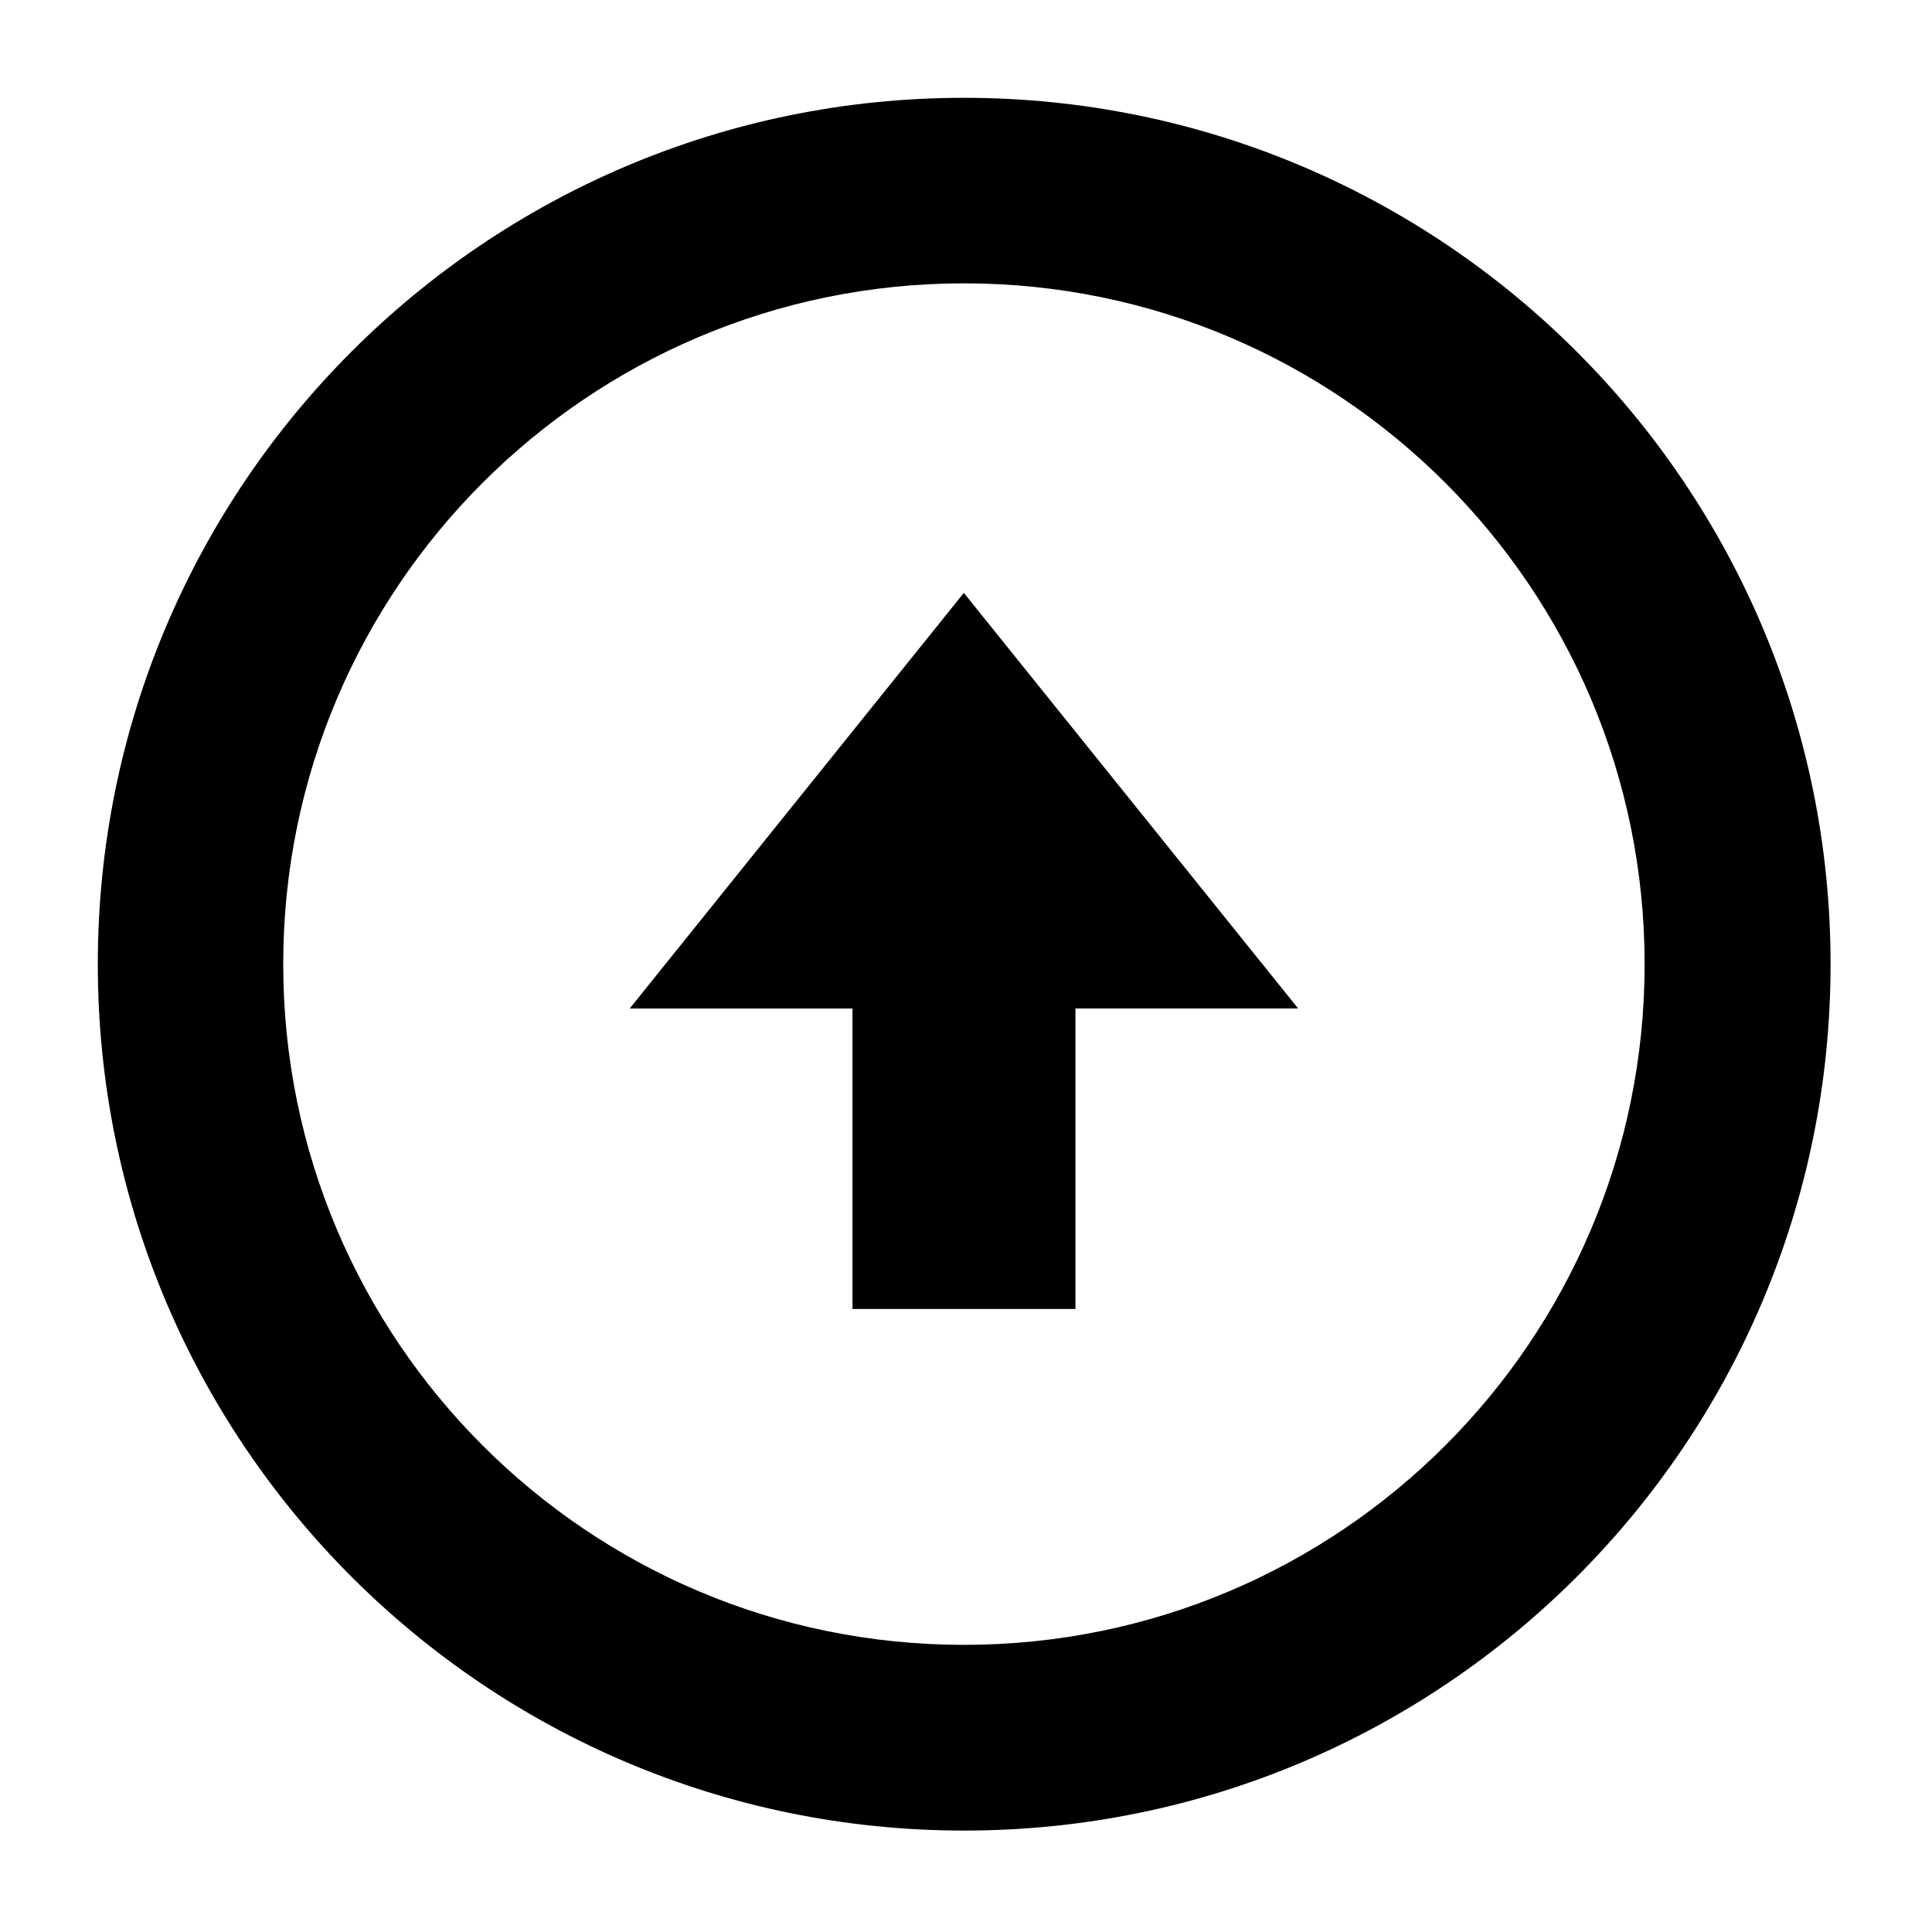
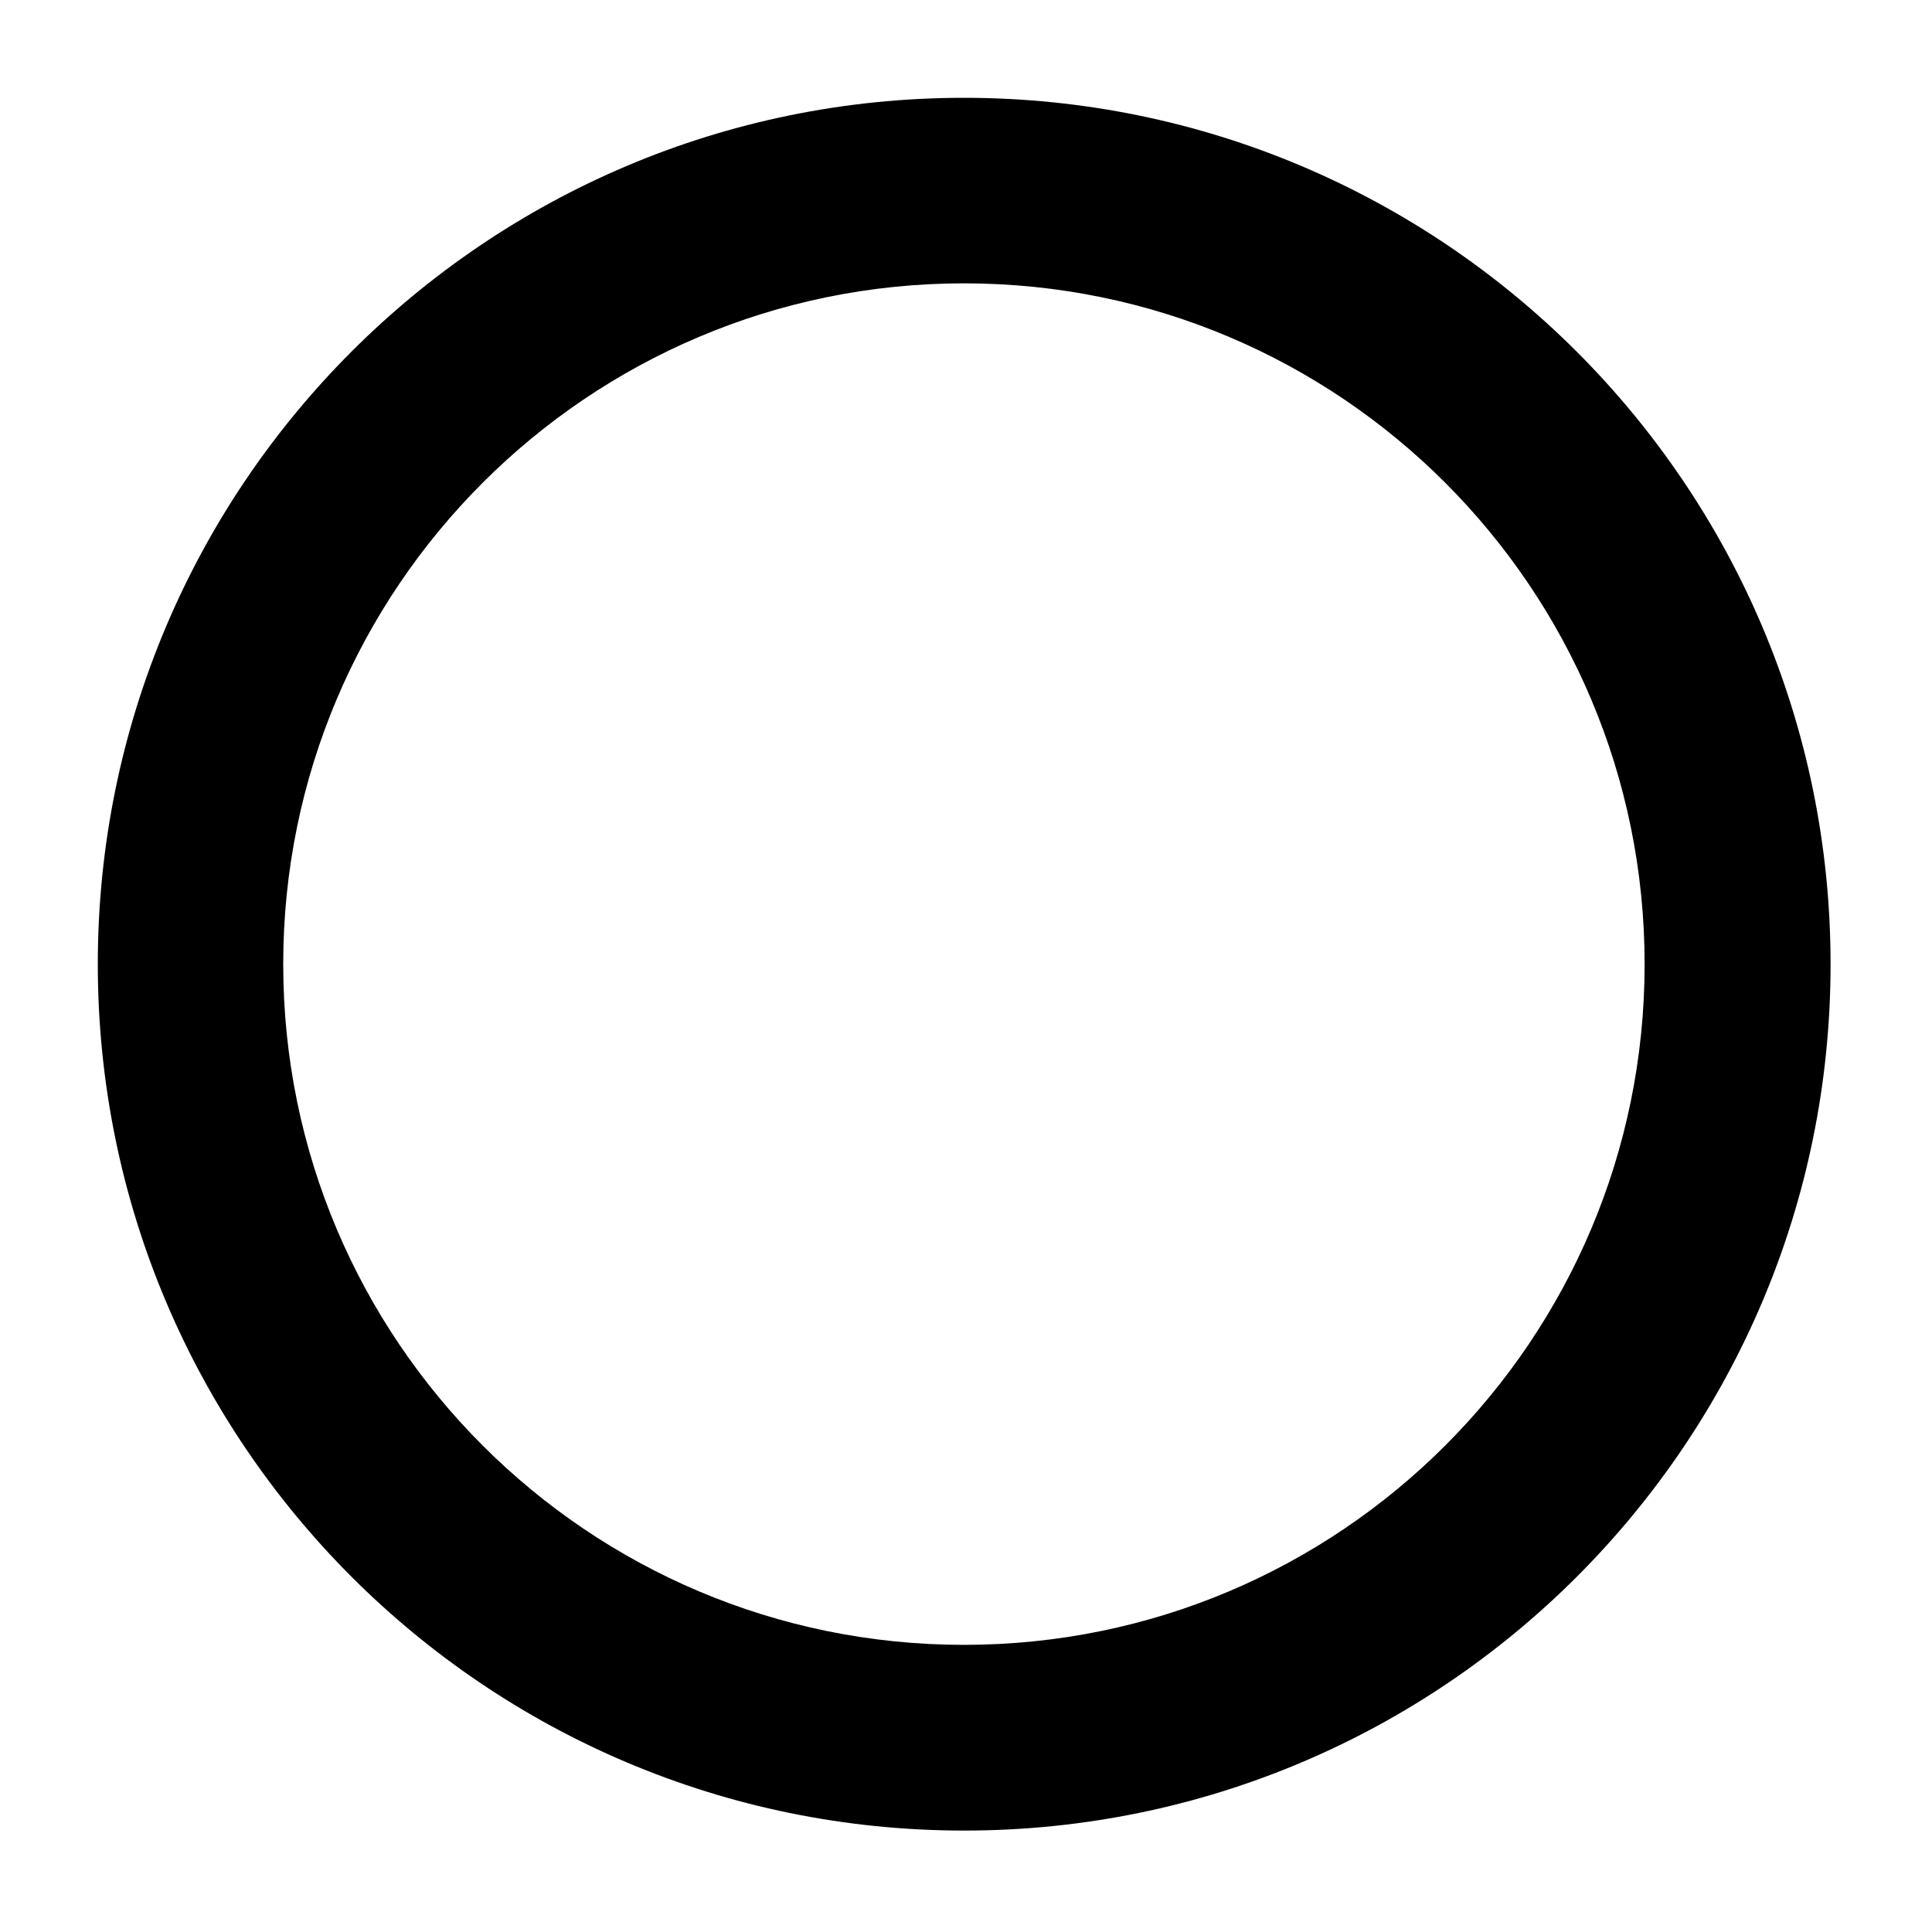
<svg xmlns="http://www.w3.org/2000/svg" width="32" height="32" viewBox="0 0 32 32">
  <title>Quiz Stats High</title>
  <path d="M15.966 1.62C8.044 1.62 1.62 8.046 1.62 15.97s6.424 14.35 14.35 14.35c7.924 0 14.35-6.426 14.35-14.35S23.89 1.62 15.965 1.62zm0 25.624c-6.228 0-11.275-5.05-11.275-11.275S9.74 4.693 15.967 4.693 27.24 9.744 27.24 15.97s-5.046 11.274-11.274 11.274z" />
-   <path d="M21.503 16.703h-3.69v4.978H14.12v-4.977h-3.69l5.534-6.884 5.537 6.883z" />
</svg>